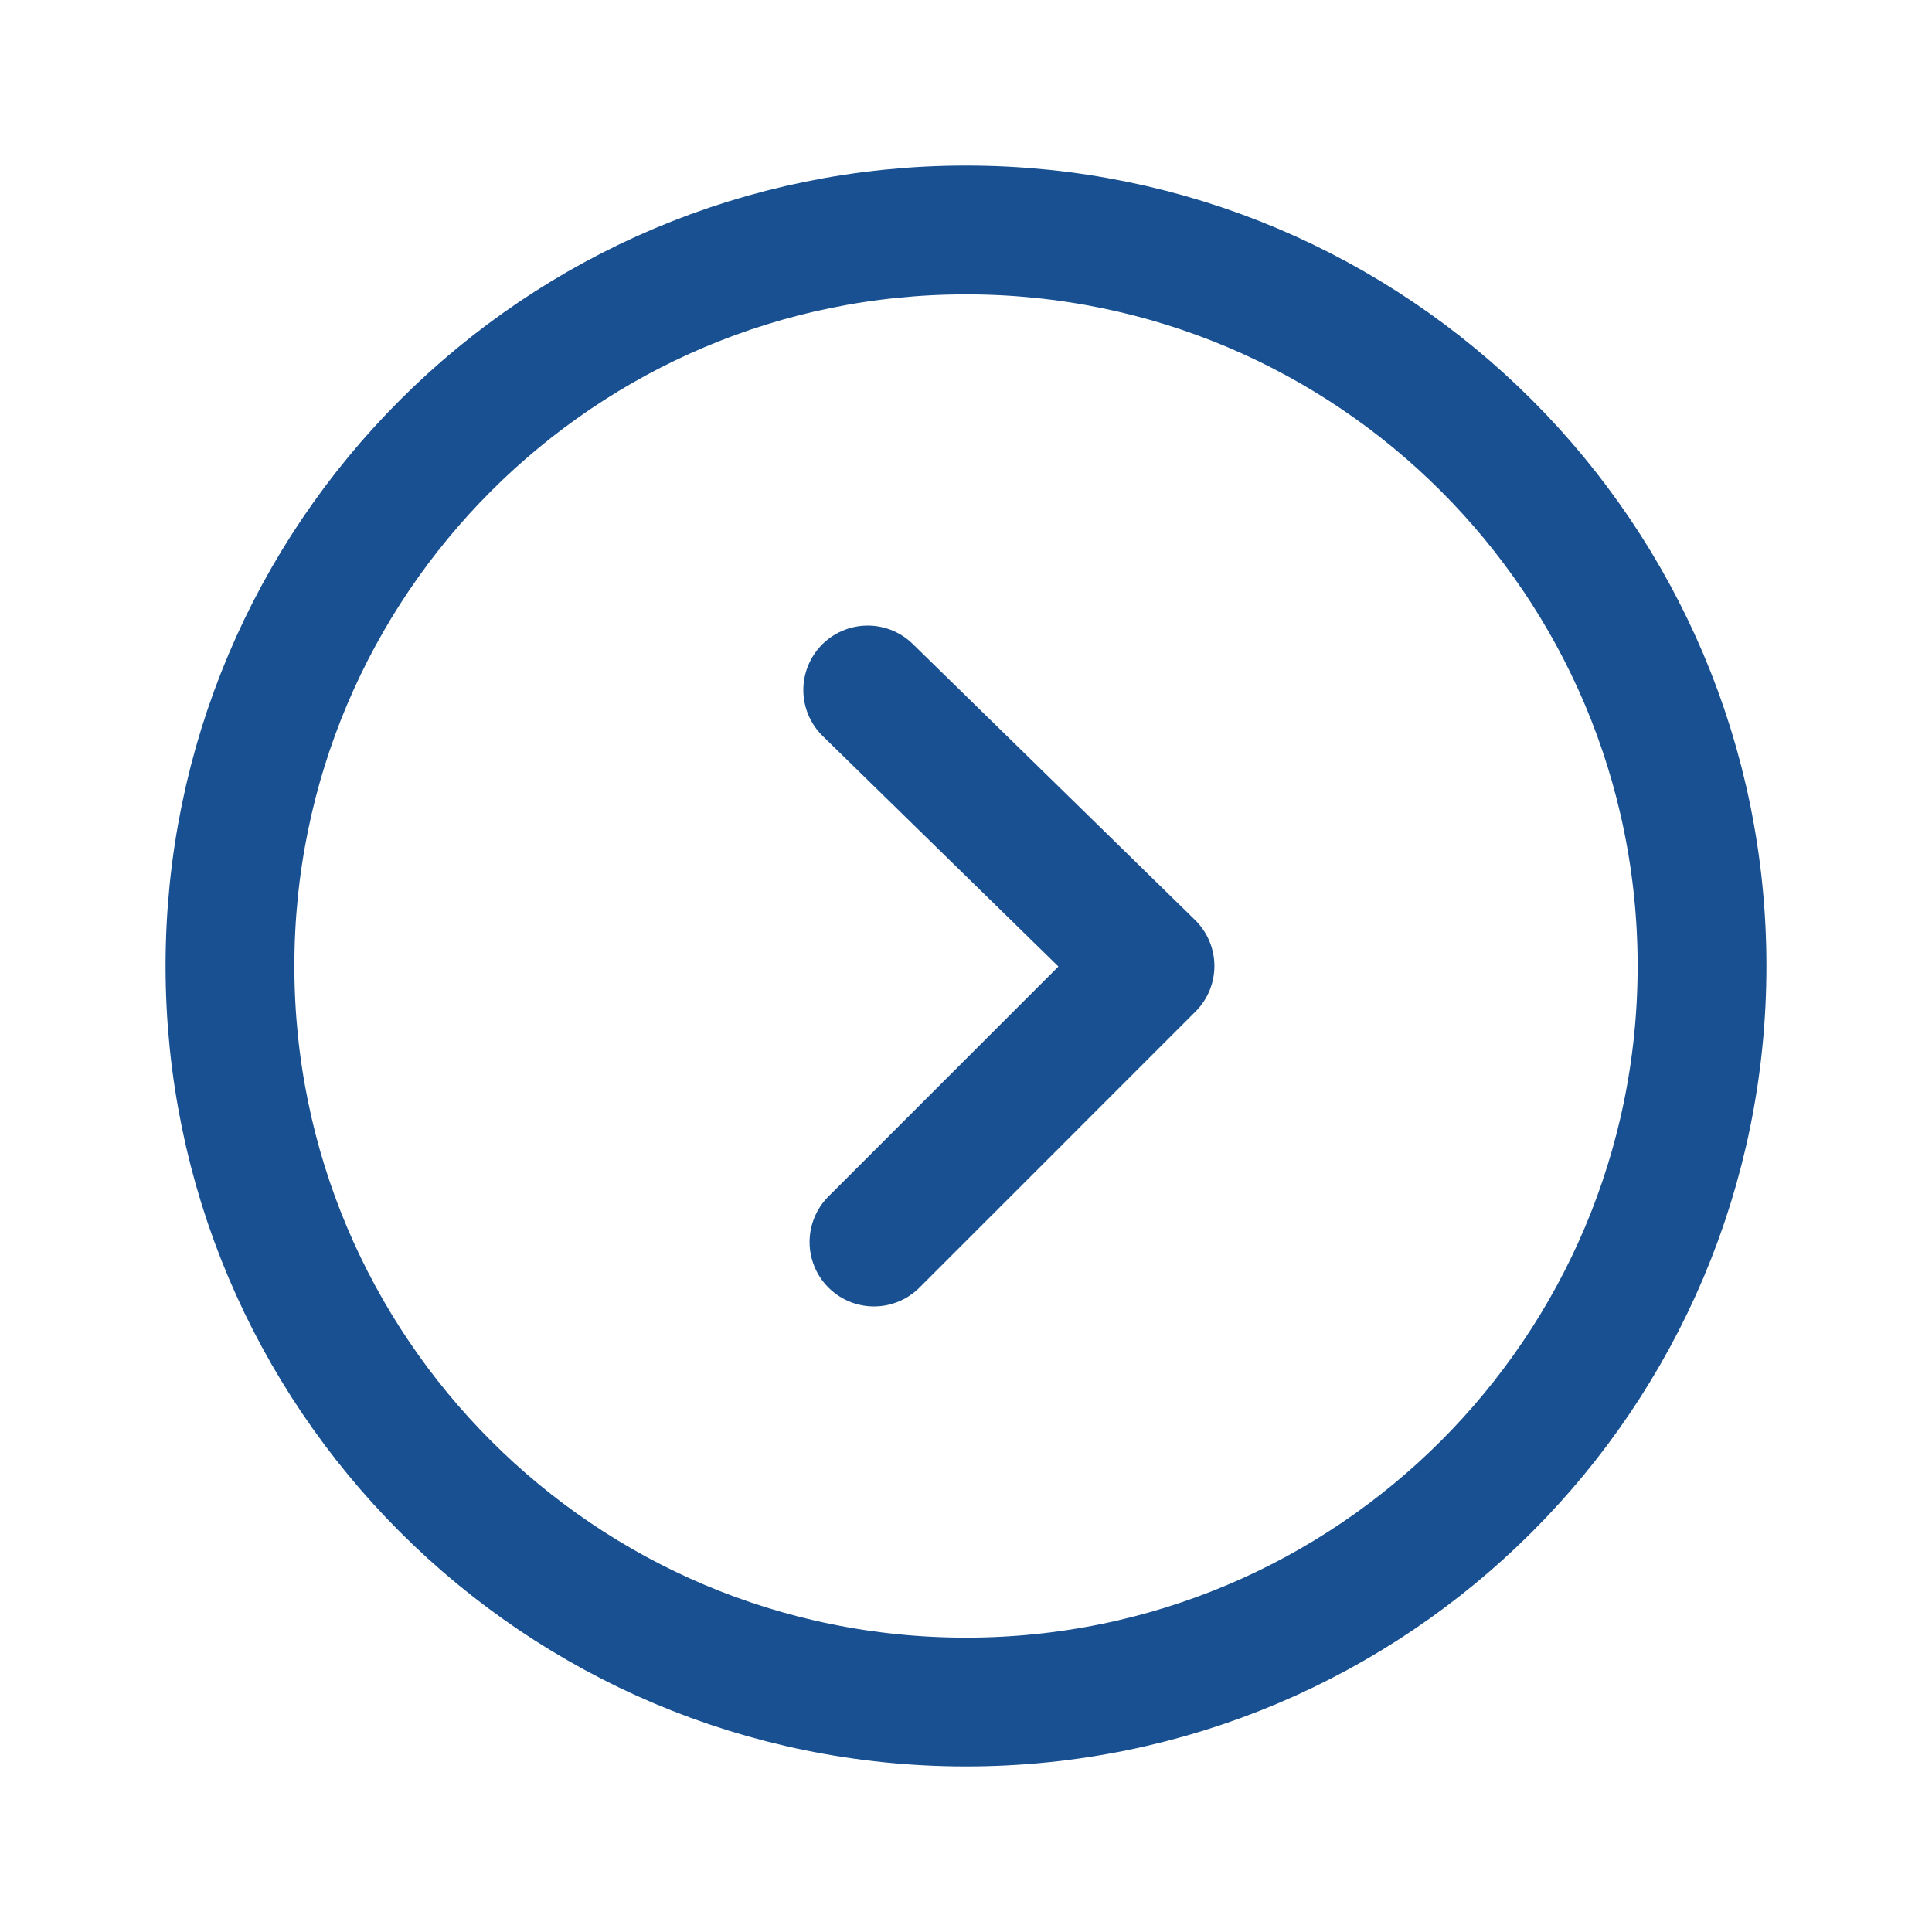
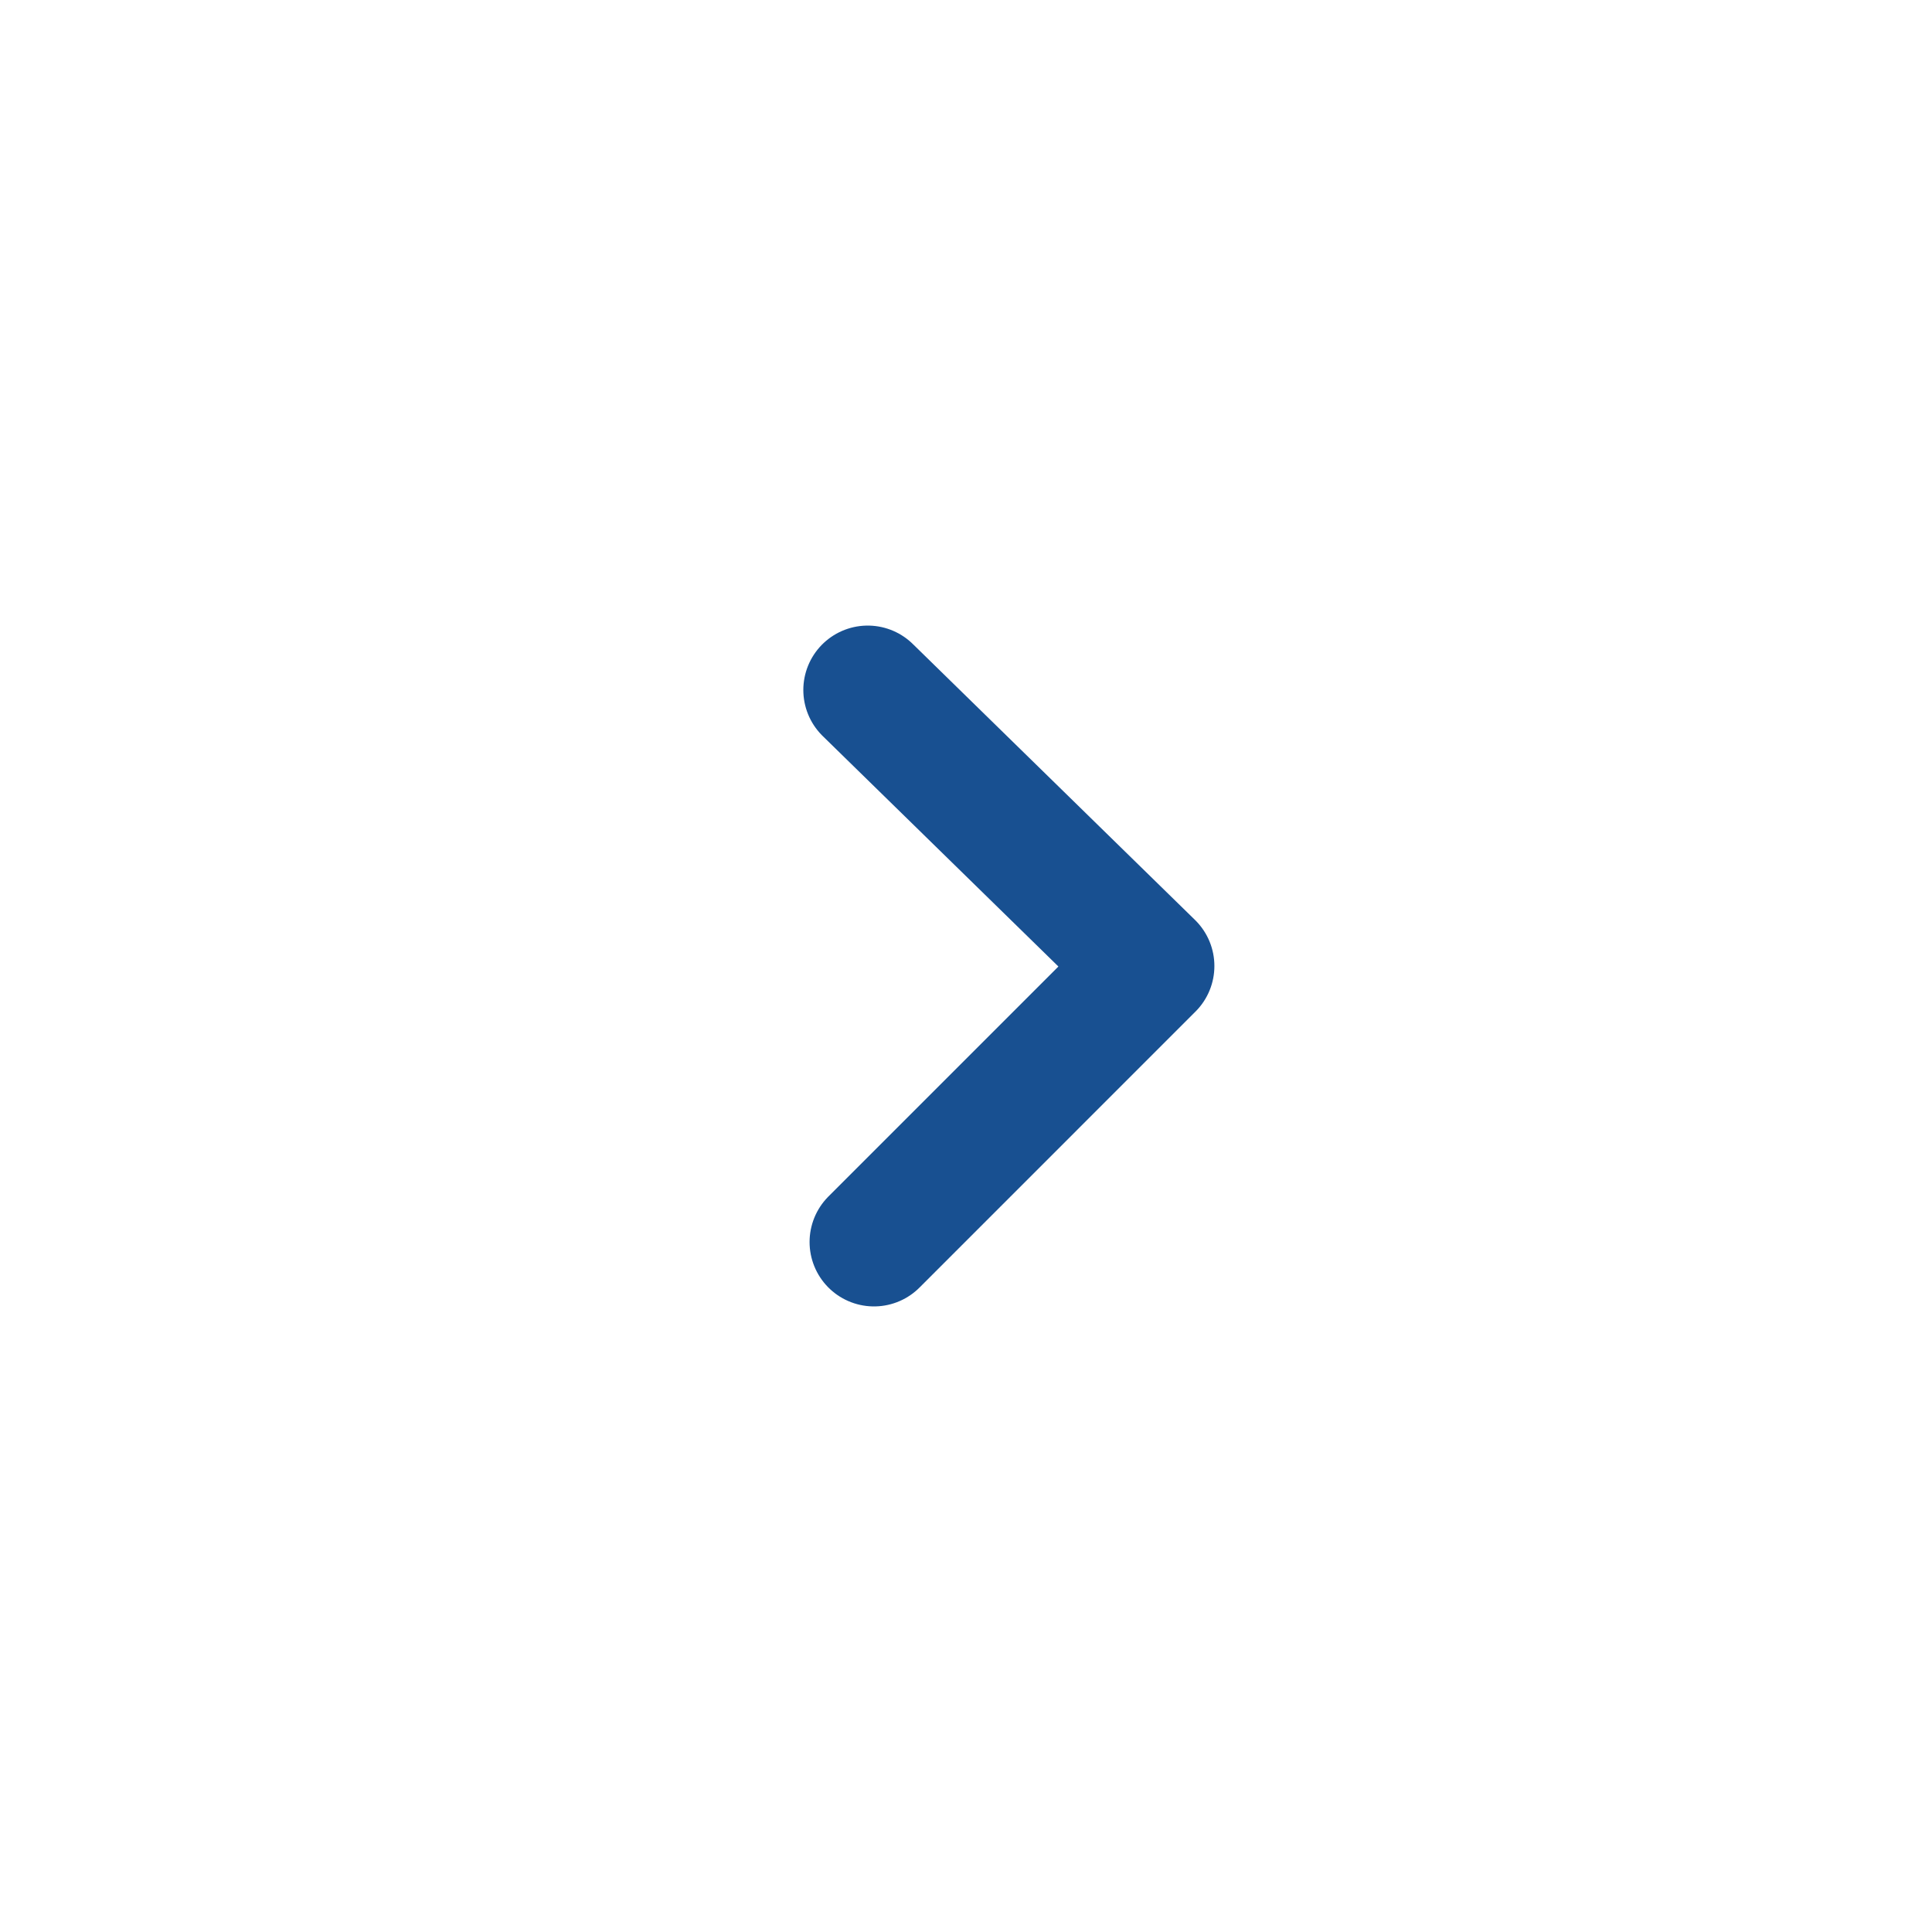
<svg xmlns="http://www.w3.org/2000/svg" viewBox="0 0 30.00 30.00" data-guides="{&quot;vertical&quot;:[],&quot;horizontal&quot;:[]}">
-   <path fill="none" stroke="#185091" fill-opacity="1" stroke-width="2" stroke-opacity="1" stroke-linecap="round" stroke-linejoin="round" id="tSvg4f602b1678" title="Path 7" d="M15 26.429C21.312 26.429 26.429 21.312 26.429 15C26.429 8.688 21.312 3.571 15 3.571C8.688 3.571 3.571 8.688 3.571 15C3.571 21.312 8.688 26.429 15 26.429Z" />
  <path fill="none" stroke="#185091" fill-opacity="1" stroke-width="2" stroke-opacity="1" stroke-linecap="round" stroke-linejoin="round" id="tSvg2cb8855d66" title="Path 8" d="M13.571 19.286C15 17.857 16.428 16.429 17.857 15C16.396 13.571 14.935 12.143 13.474 10.714" />
  <defs />
</svg>